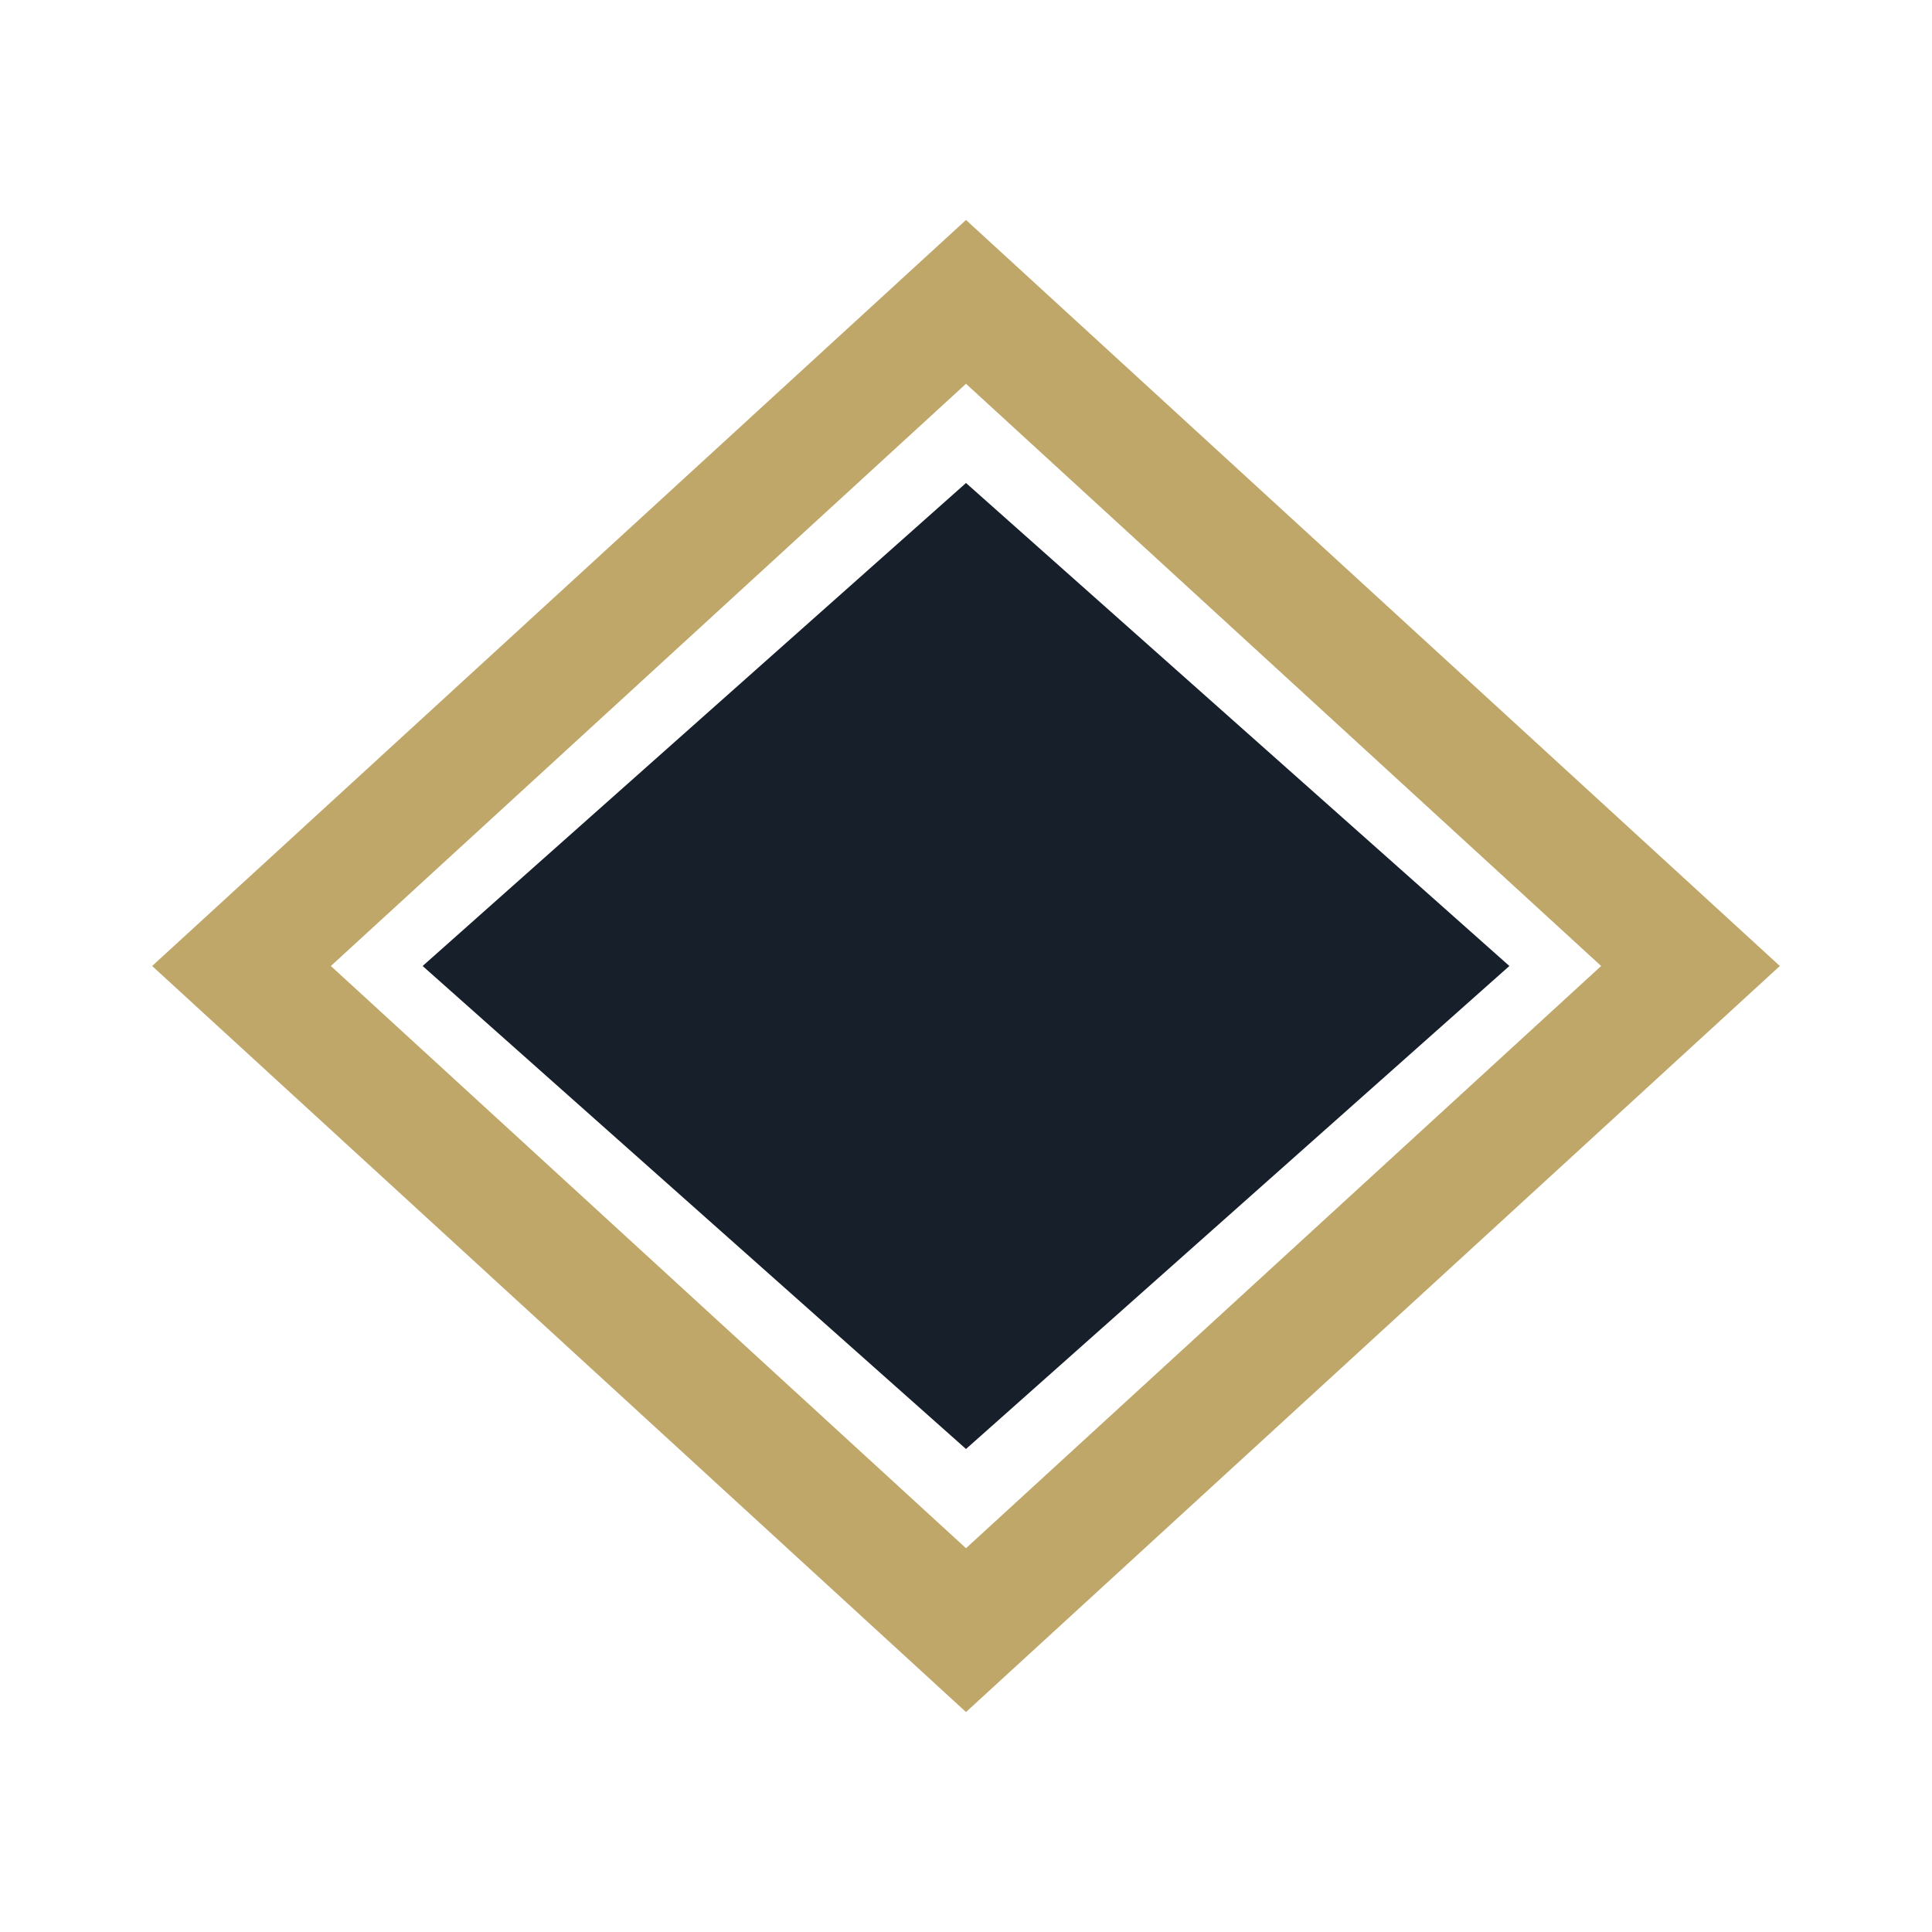
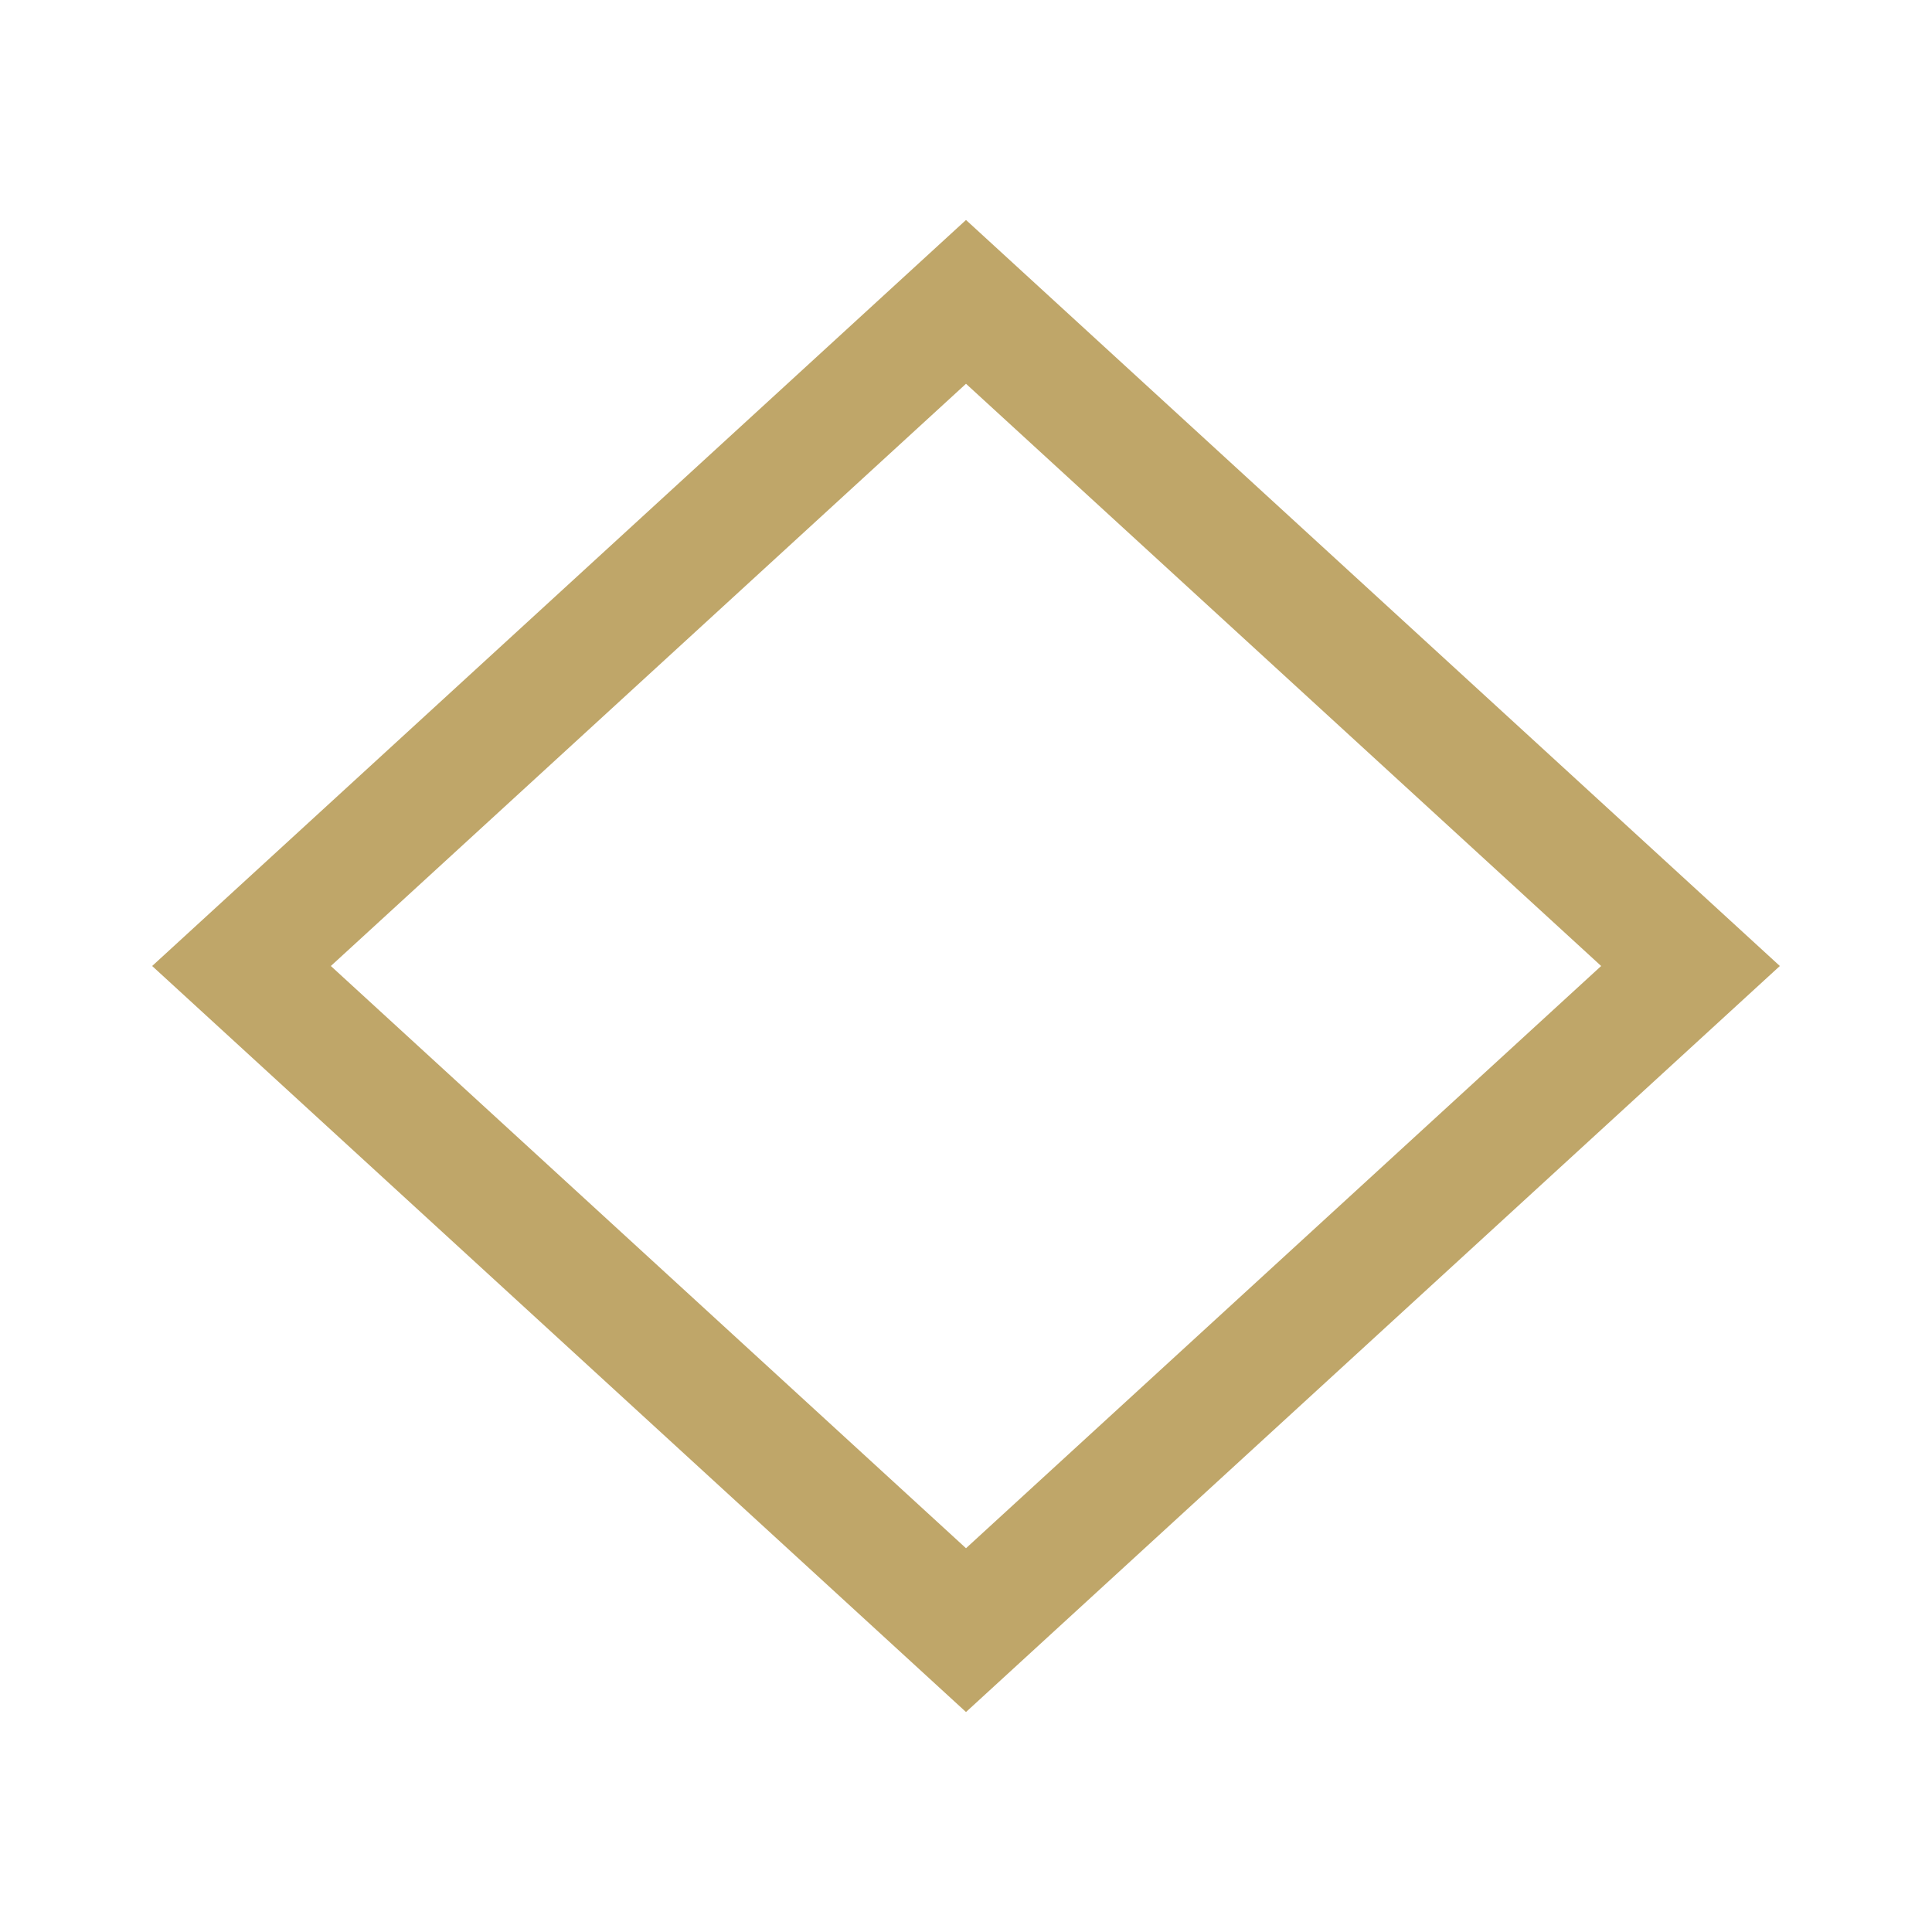
<svg xmlns="http://www.w3.org/2000/svg" width="32" height="32" viewBox="0 0 32 32">
  <polygon points="16,5 28,16 16,27 4,16" fill="none" stroke="#BFA669" stroke-width="2" />
-   <polygon points="16,8 25,16 16,24 7,16" fill="#17202A" />
</svg>